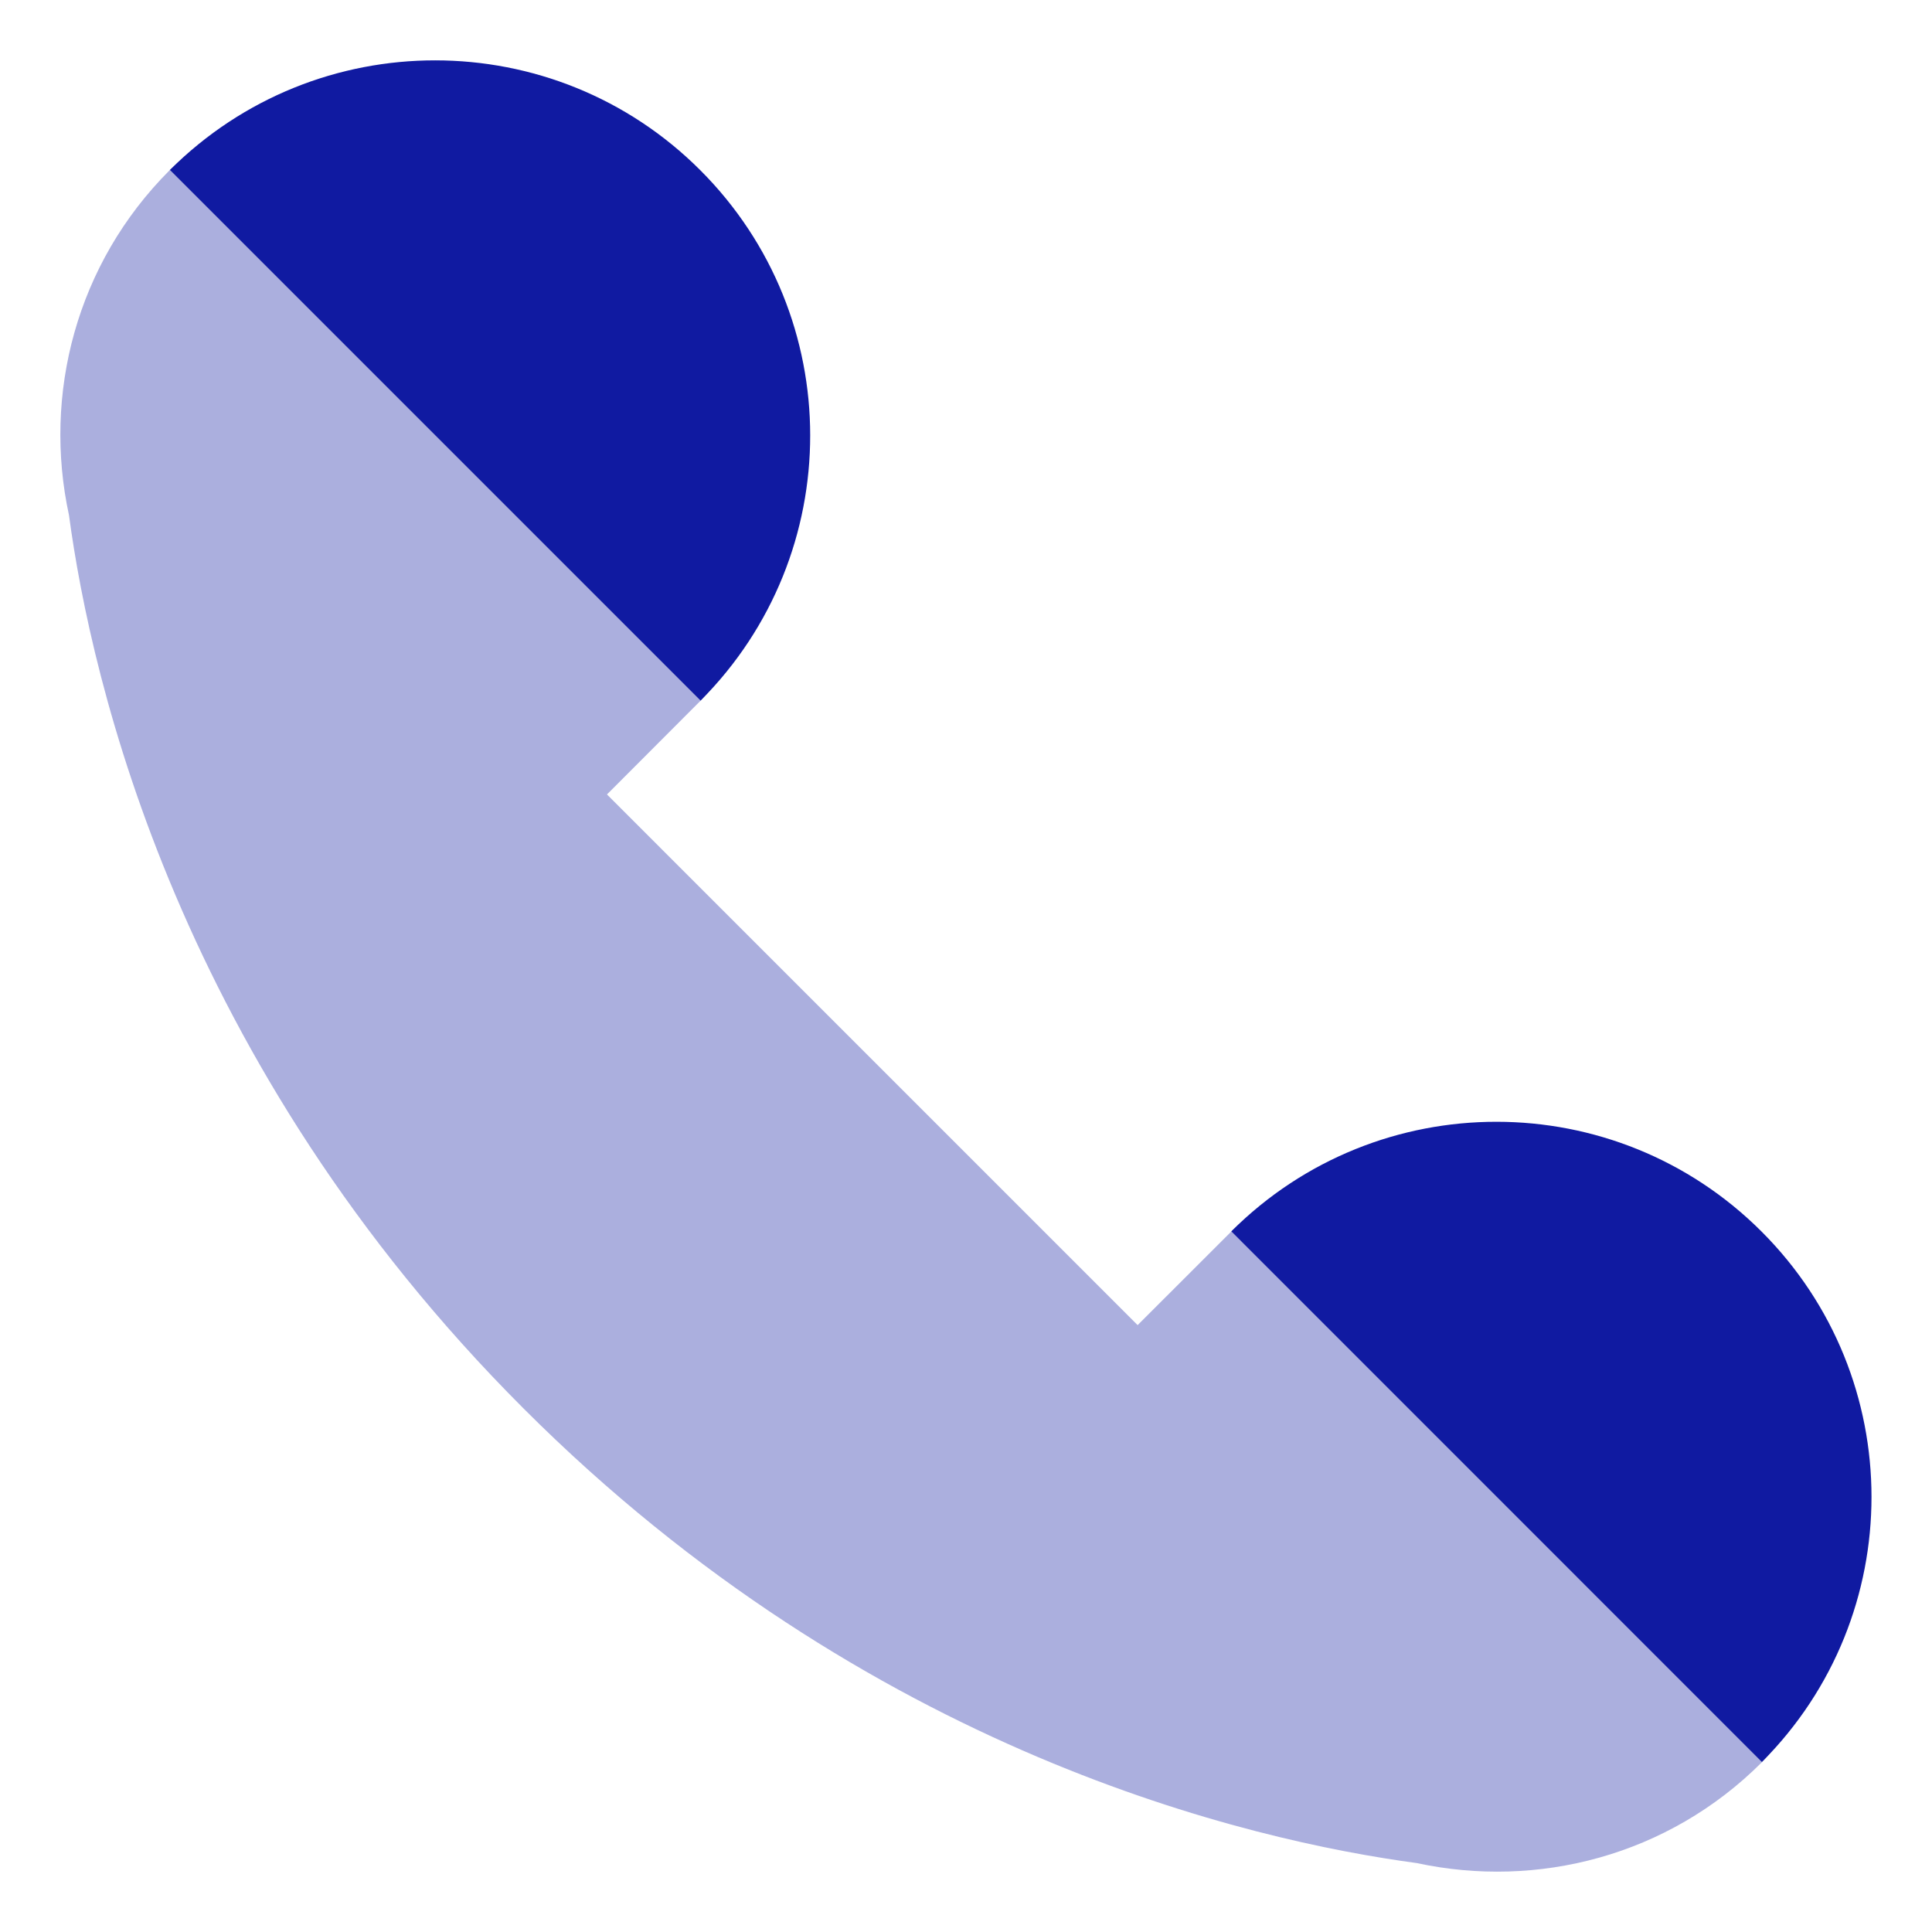
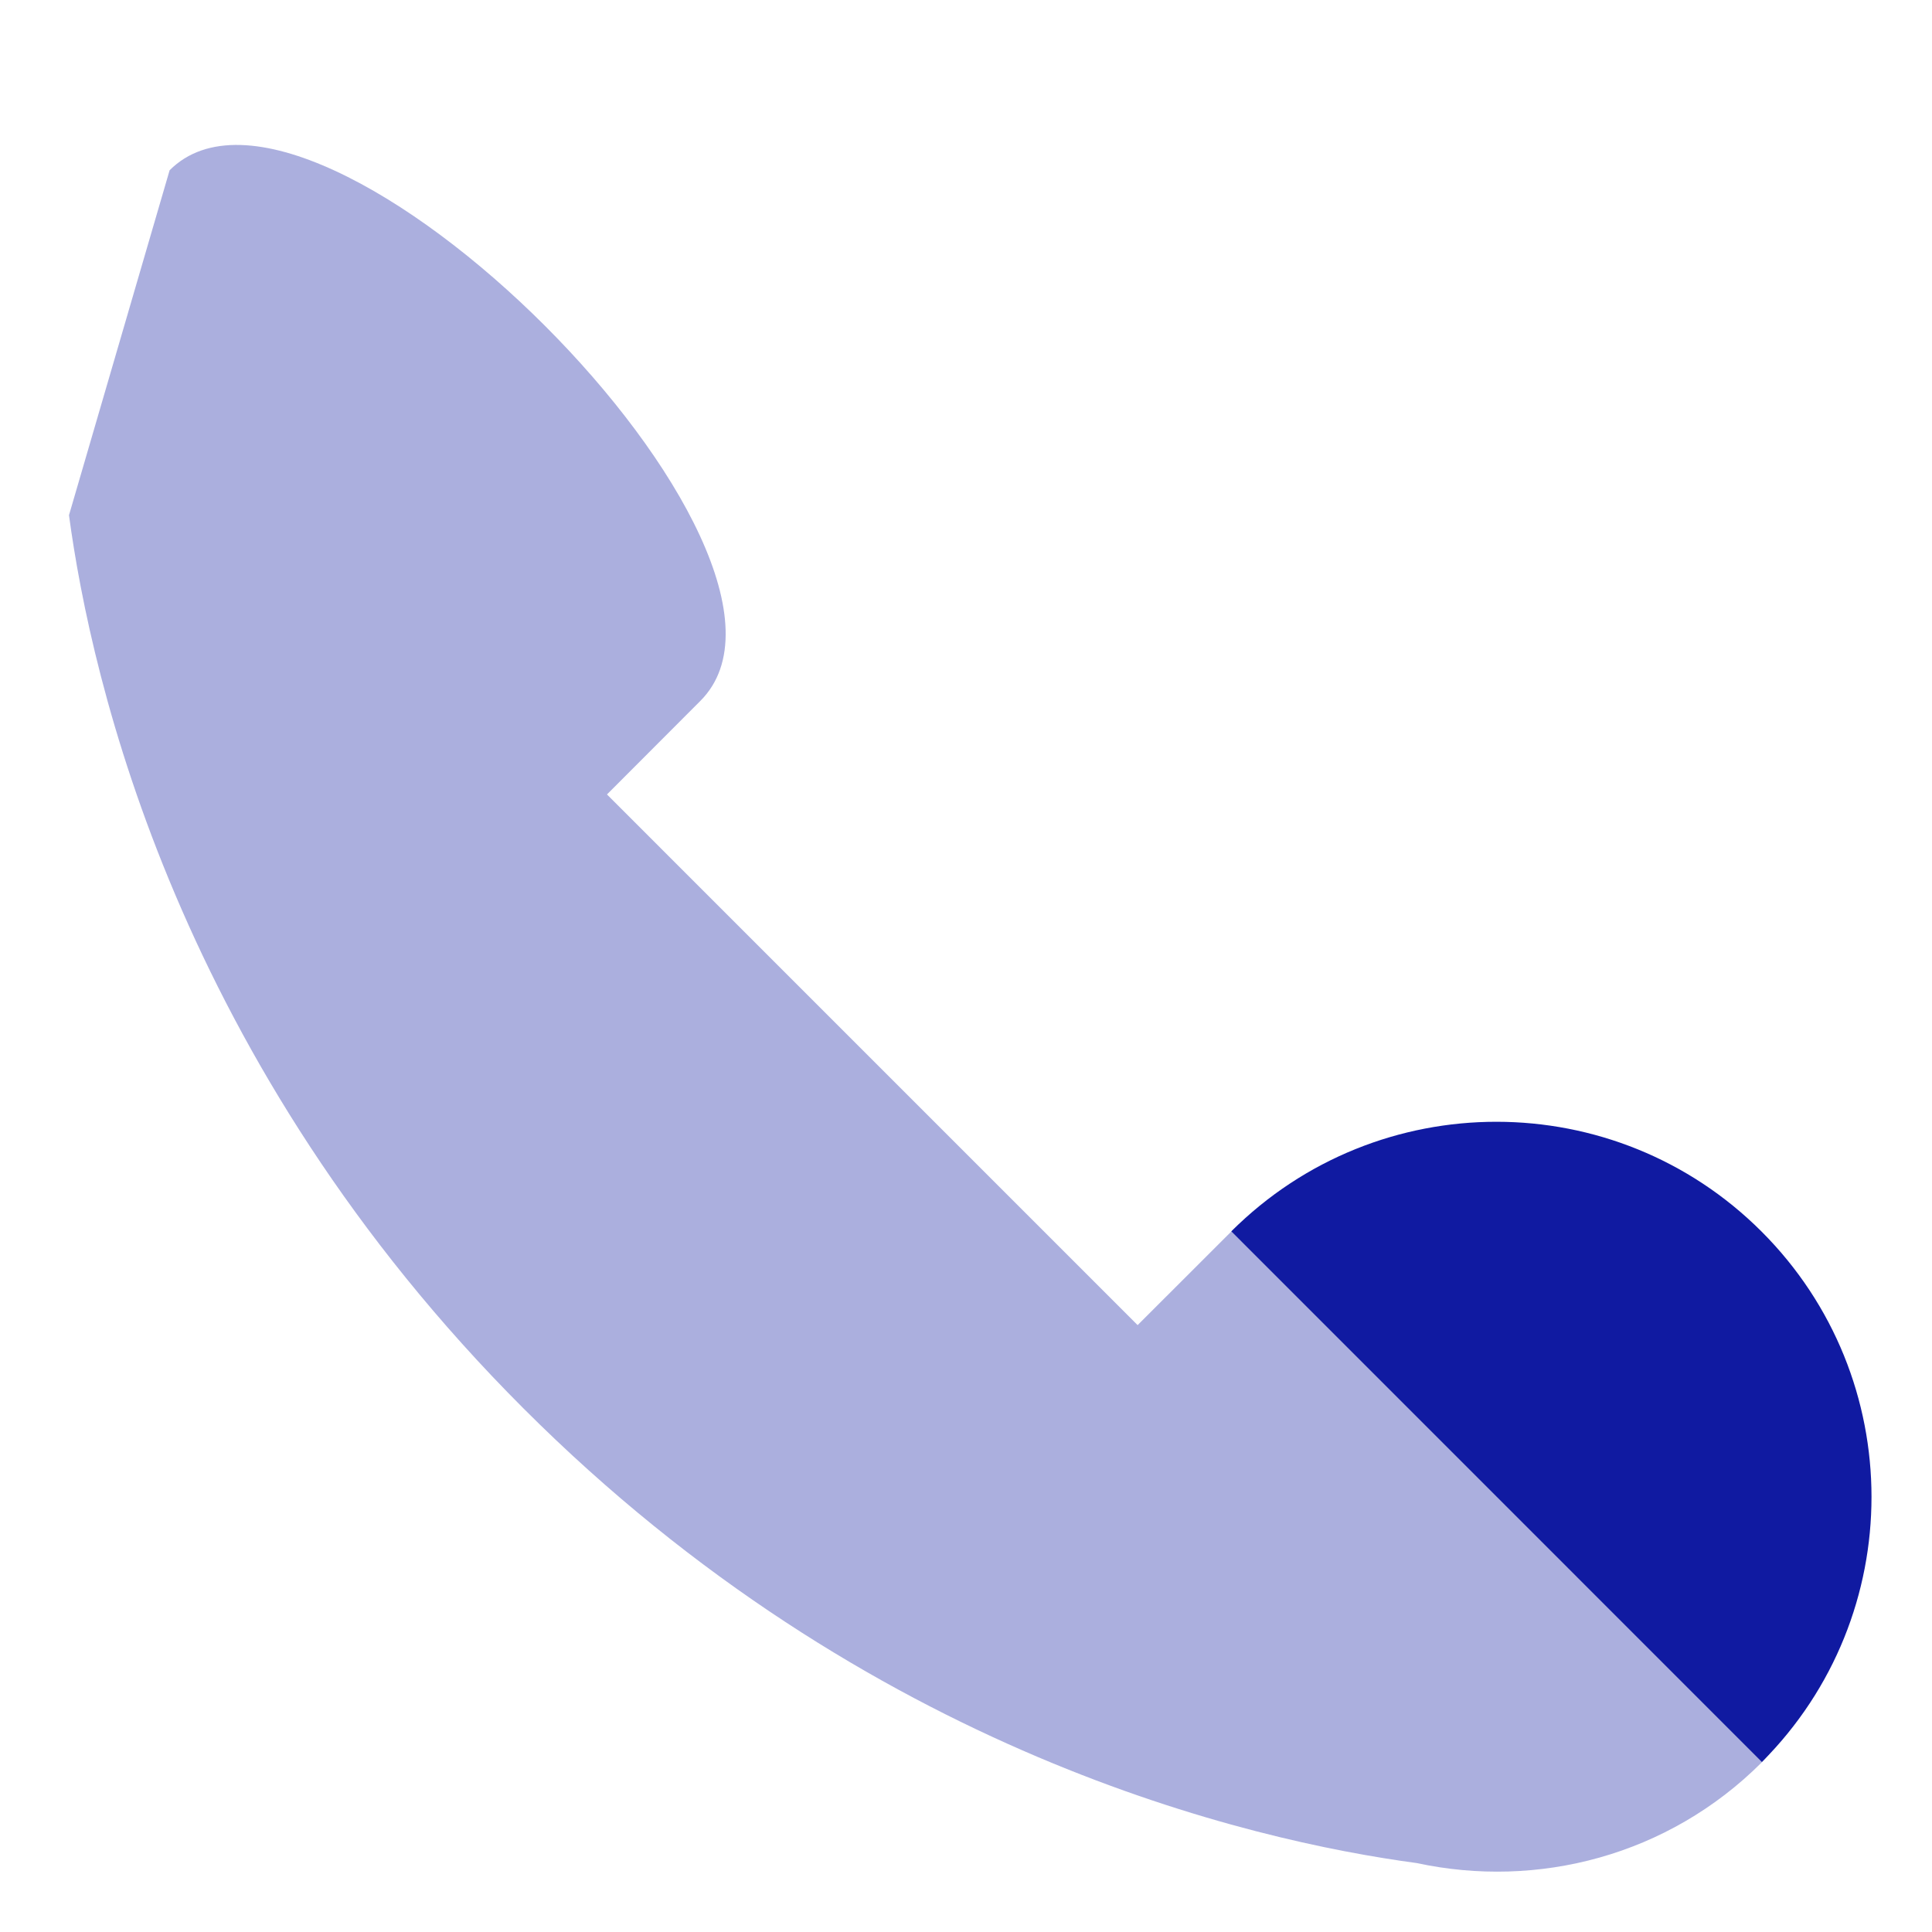
<svg xmlns="http://www.w3.org/2000/svg" width="24" height="24" viewBox="0 0 24 24" fill="none">
-   <path opacity="0.35" d="M0.857 6.4C1.135 8.466 2.221 13.215 6.504 17.497C10.786 21.78 15.534 22.866 17.601 23.144C19.099 23.467 20.722 23.056 21.886 21.892C23.706 20.072 17.114 13.48 15.294 15.3L14.132 16.461L7.54 9.869L8.7 8.707C10.52 6.887 3.927 0.295 2.107 2.115C0.944 3.279 0.532 4.902 0.857 6.4Z" fill="#101AA1" />
-   <path d="M2.111 2.111L8.703 8.703C10.519 6.881 10.519 3.934 8.699 2.114C6.881 0.296 3.933 0.295 2.111 2.111Z" fill="#101AA1" />
+   <path opacity="0.35" d="M0.857 6.4C1.135 8.466 2.221 13.215 6.504 17.497C10.786 21.78 15.534 22.866 17.601 23.144C19.099 23.467 20.722 23.056 21.886 21.892C23.706 20.072 17.114 13.48 15.294 15.3L14.132 16.461L7.54 9.869L8.7 8.707C10.52 6.887 3.927 0.295 2.107 2.115Z" fill="#101AA1" />
  <path d="M15.296 15.296L21.887 21.888C23.703 20.068 23.703 17.119 21.883 15.299C20.065 13.482 17.117 13.48 15.296 15.296Z" fill="#101AA1" />
</svg>